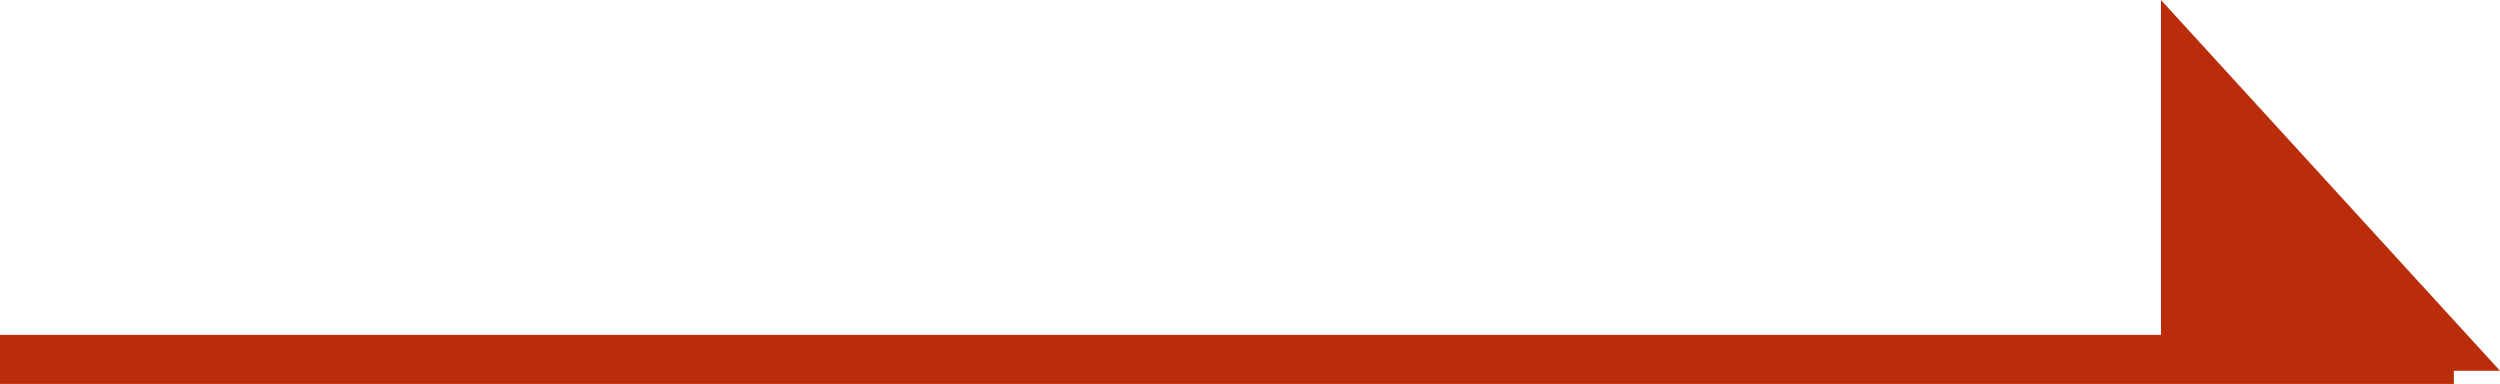
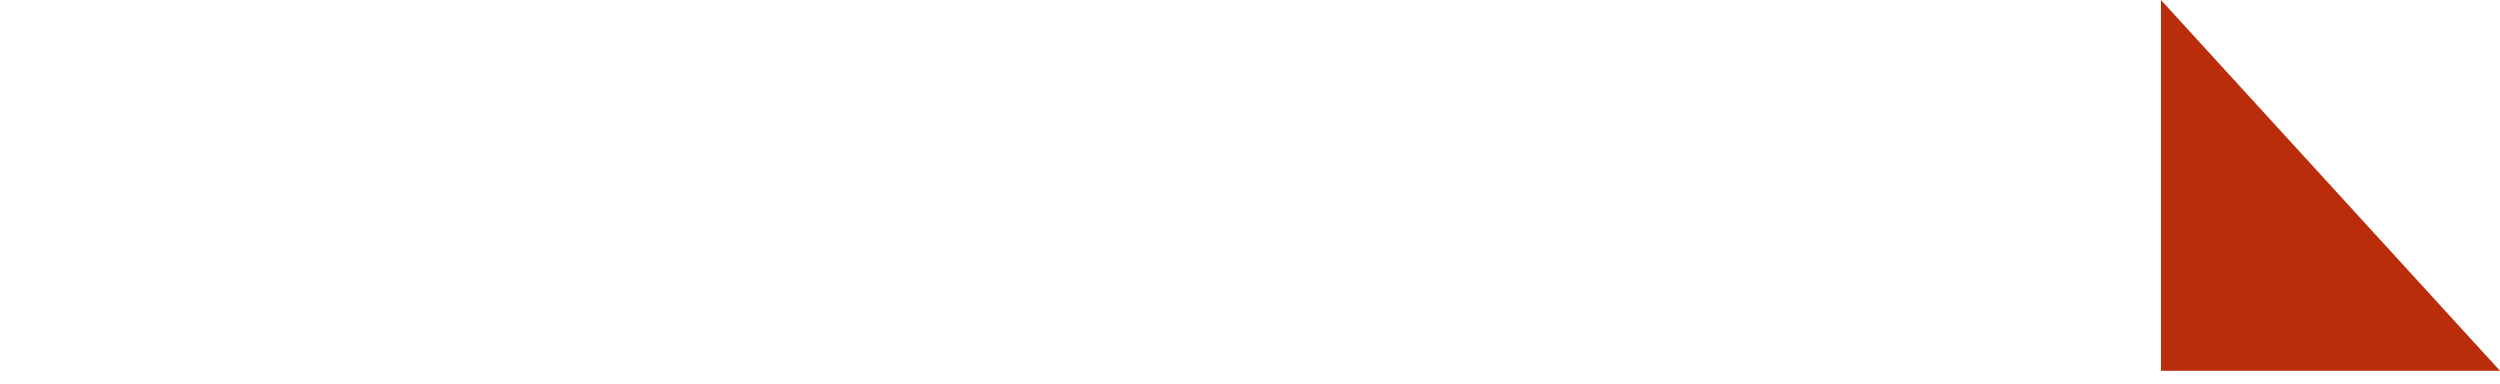
<svg xmlns="http://www.w3.org/2000/svg" id="组_486" data-name="组 486" width="50.94" height="7.823" viewBox="0 0 50.94 7.823">
-   <line id="直线_23" data-name="直线 23" x2="50" transform="translate(0 7.323)" fill="none" stroke="#ba2d0b" stroke-width="1" />
  <path id="路径_601" data-name="路径 601" d="M305.06,3584.948l6.908,7.555H305.06Z" transform="translate(-261.028 -3584.948)" fill="#ba2d0b" />
</svg>